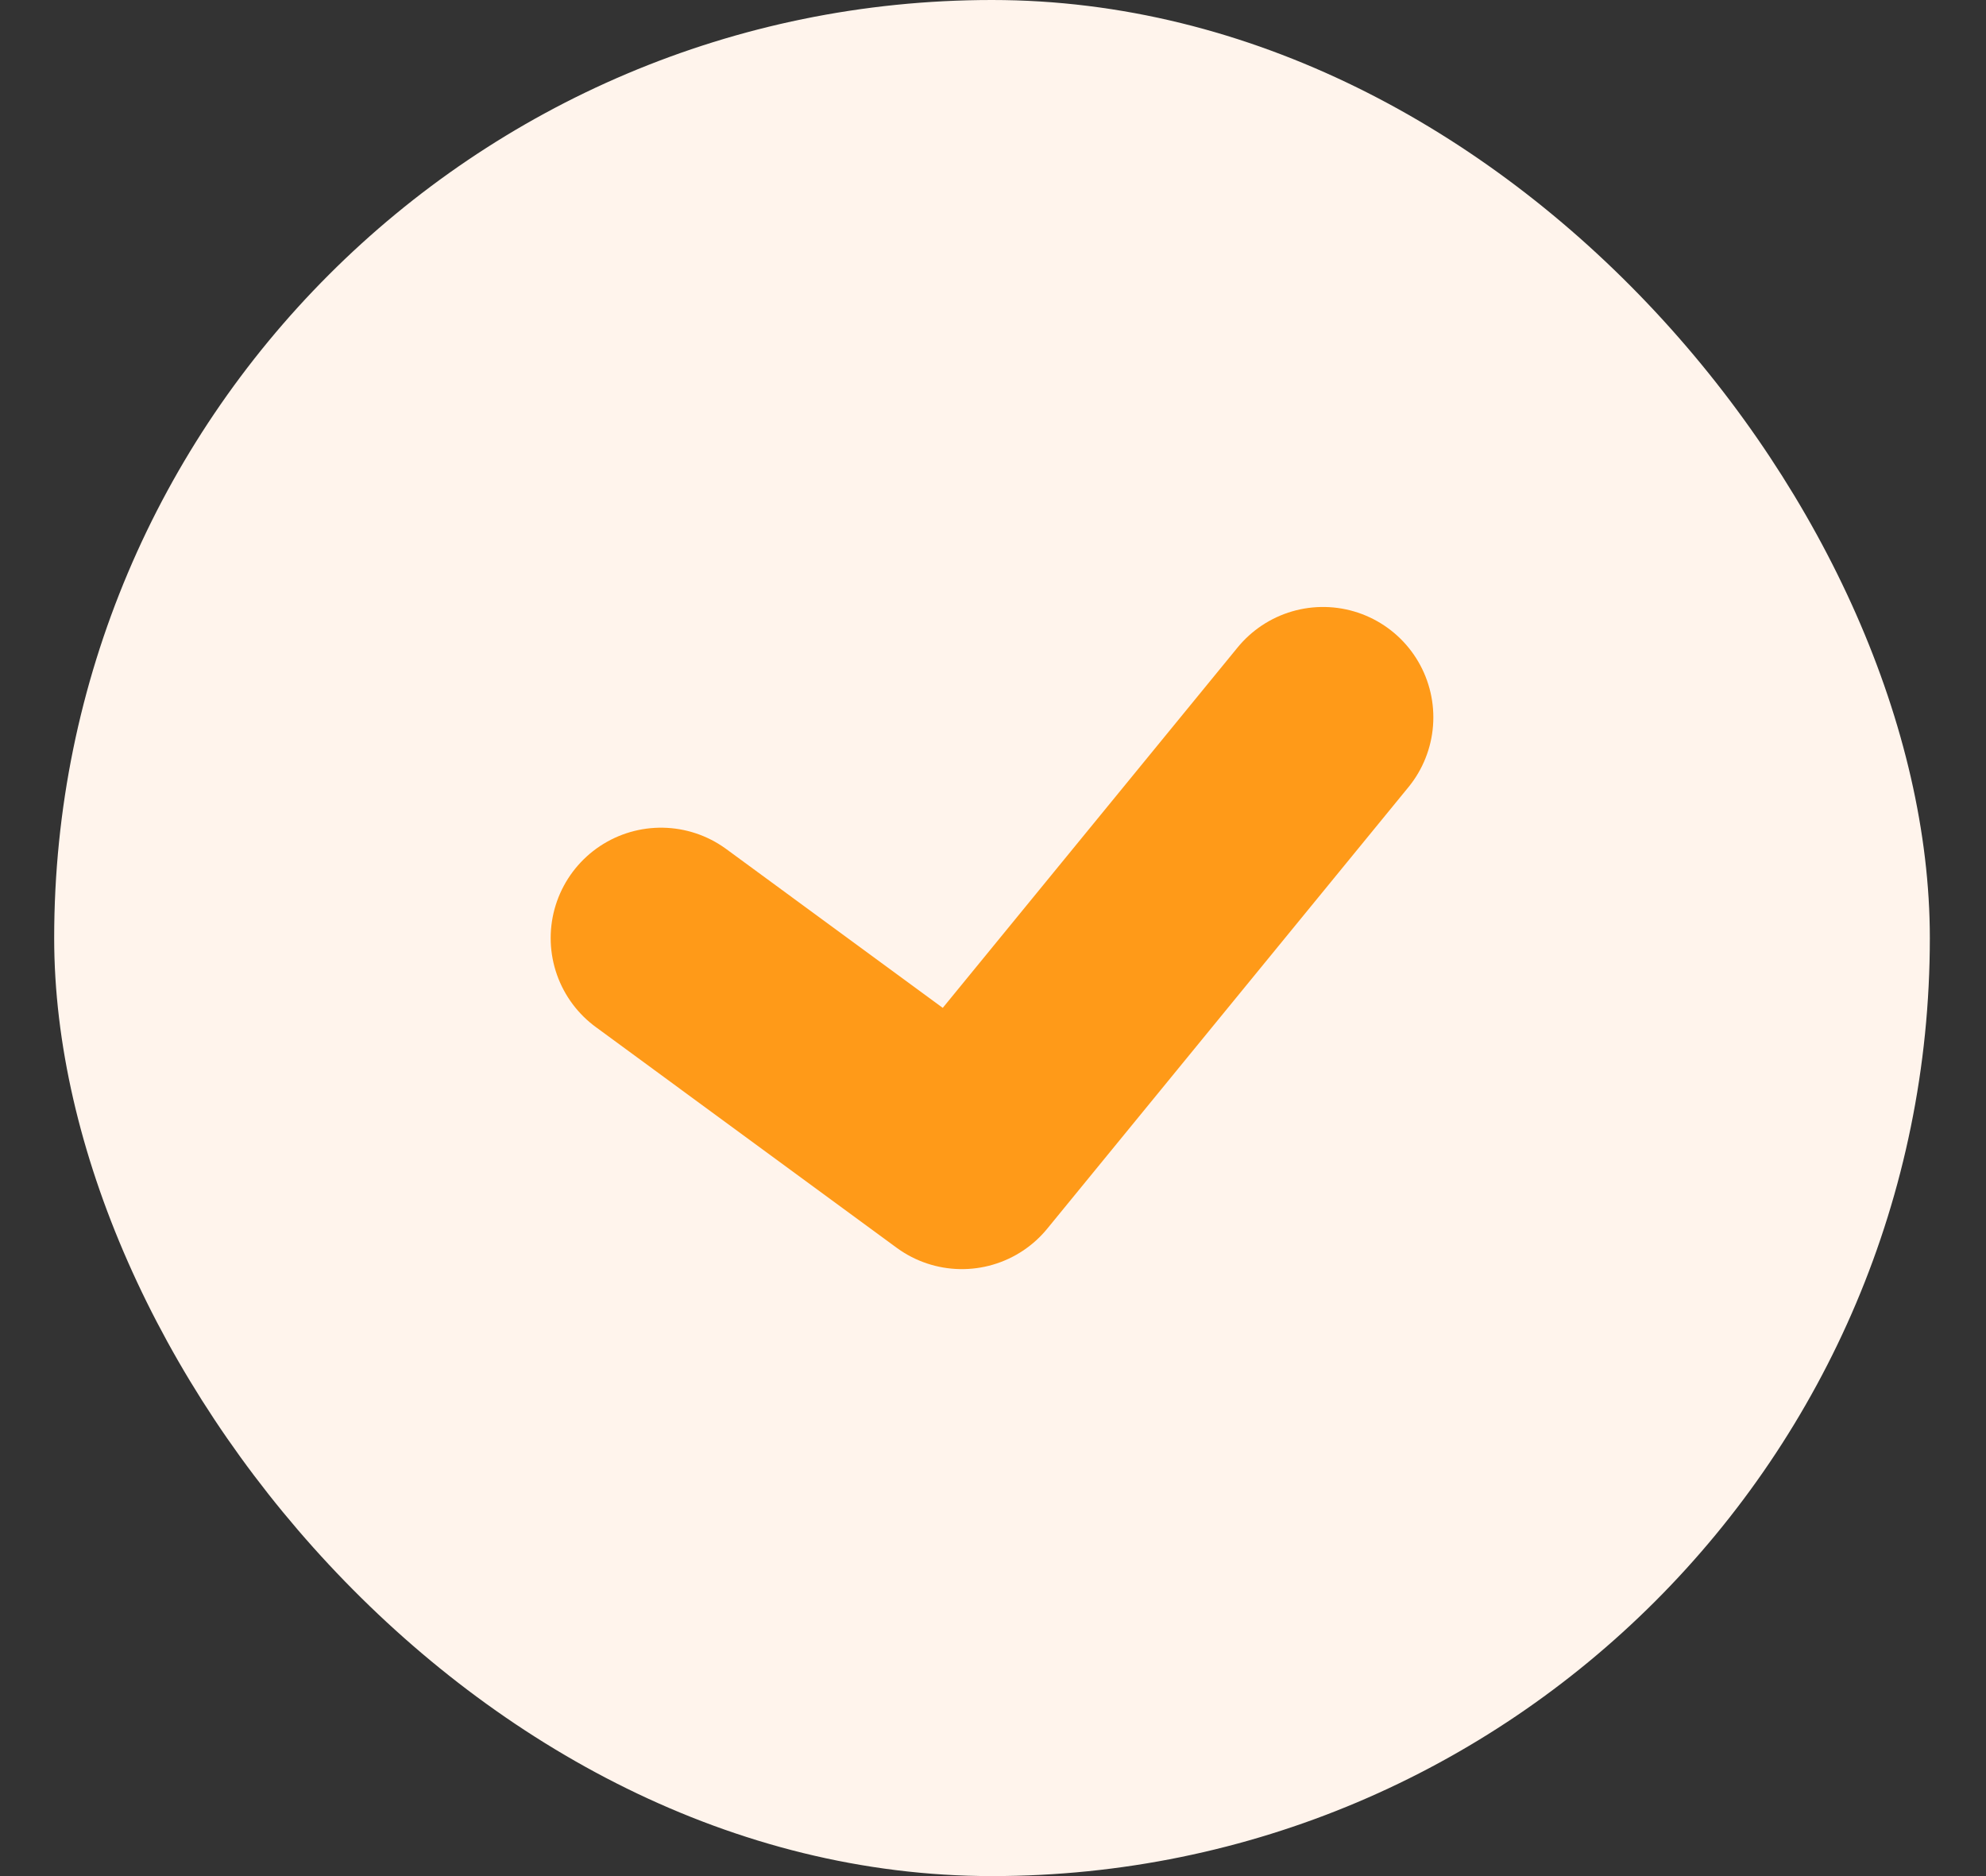
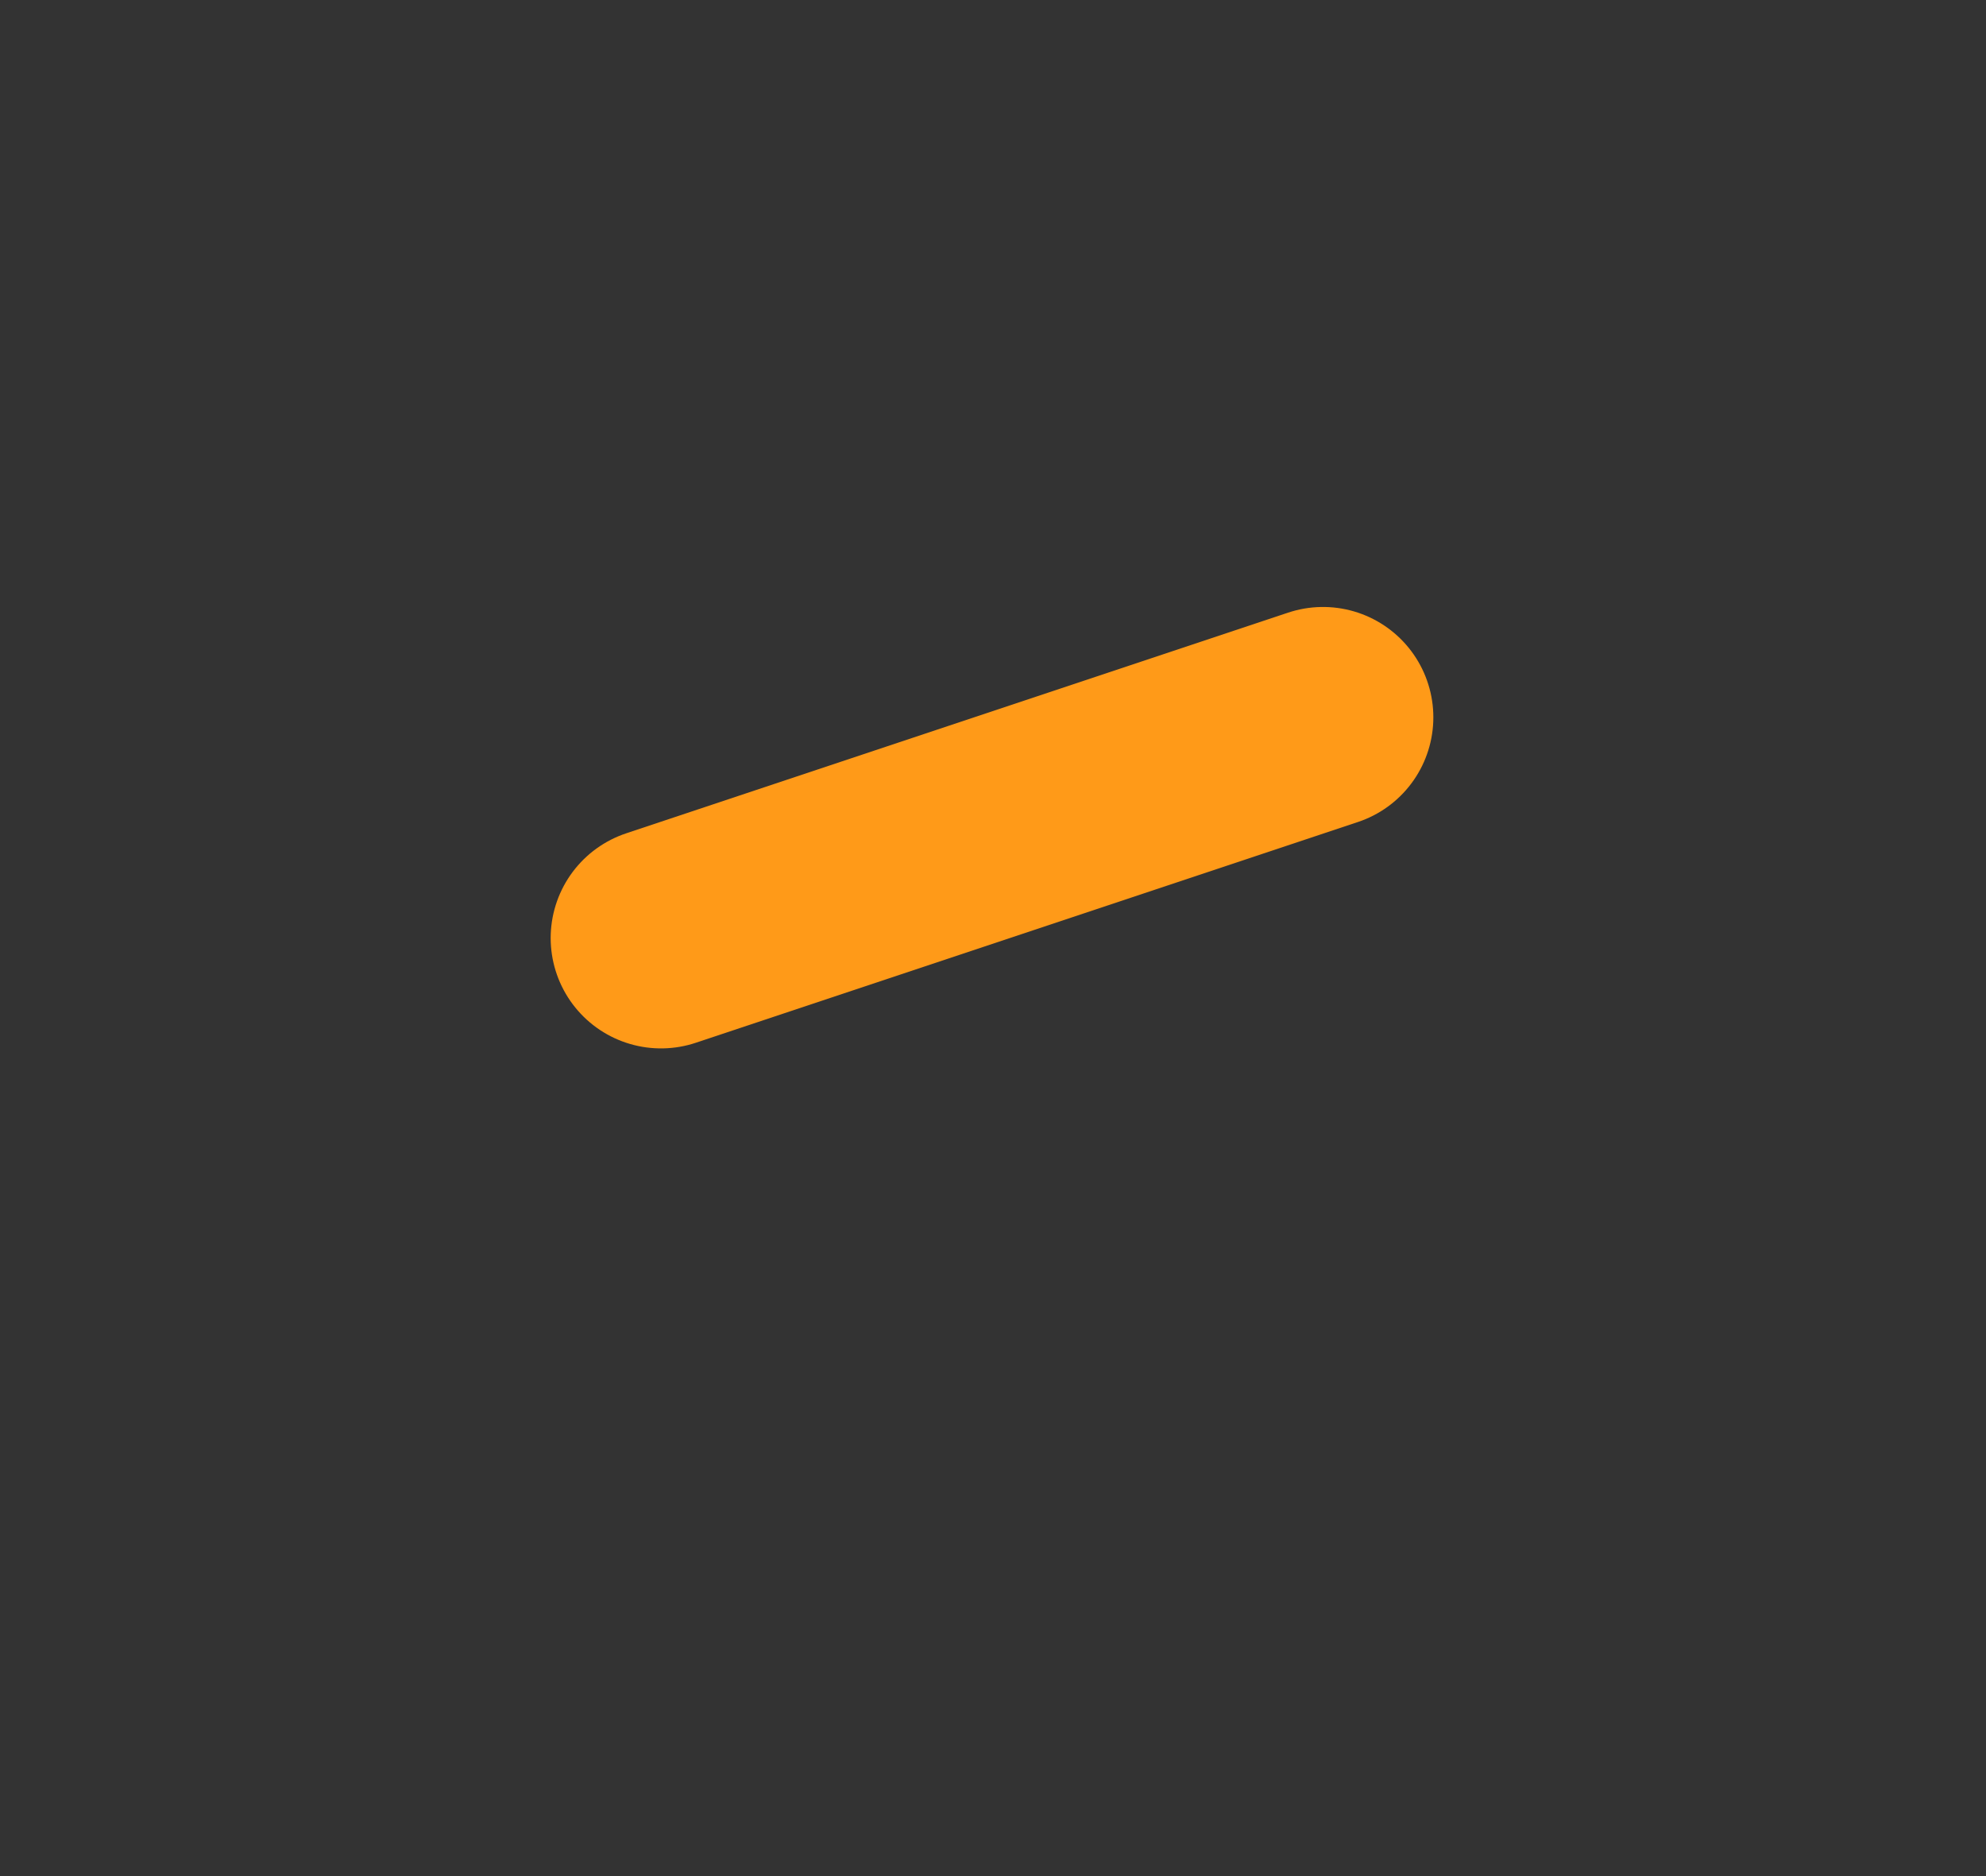
<svg xmlns="http://www.w3.org/2000/svg" width="18" height="17" viewBox="0 0 18 17" fill="none">
  <rect x="0" y="0" width="18" height="17" fill="#333333" stroke="none" />
-   <rect x="0.491" width="17" height="17" rx="8.5" fill="#FFF4EC" />
-   <path d="M5.991 8.5L8.718 10.5L11.991 6.5" stroke="#FF9A18" stroke-width="2" stroke-linecap="round" stroke-linejoin="round" />
+   <path d="M5.991 8.5L11.991 6.5" stroke="#FF9A18" stroke-width="2" stroke-linecap="round" stroke-linejoin="round" />
</svg>